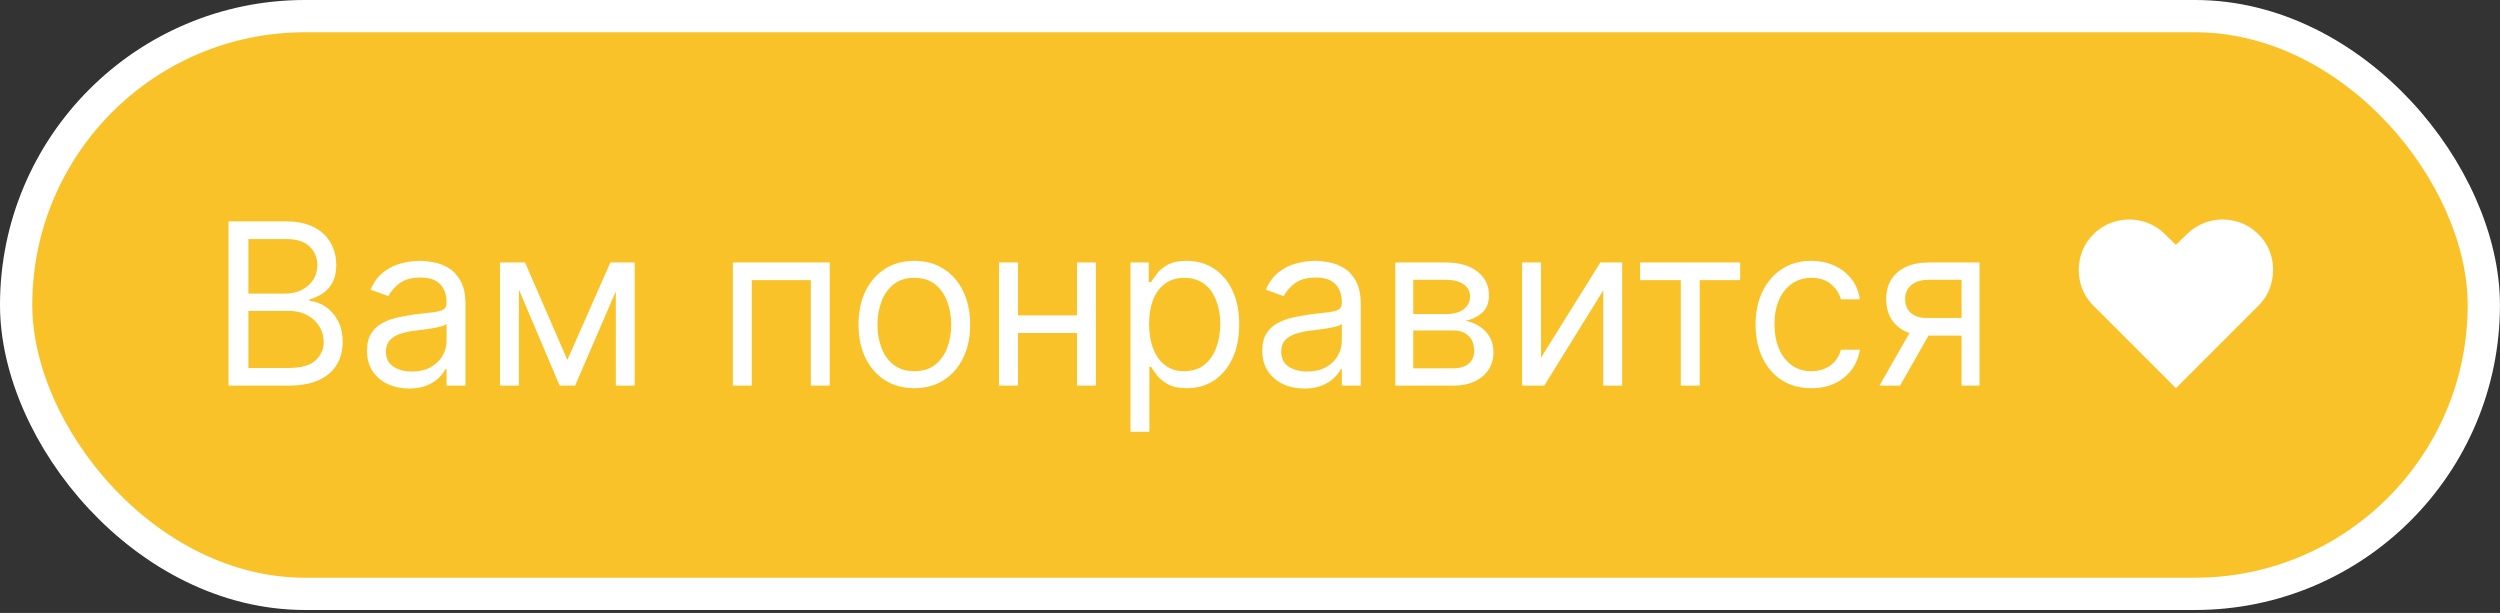
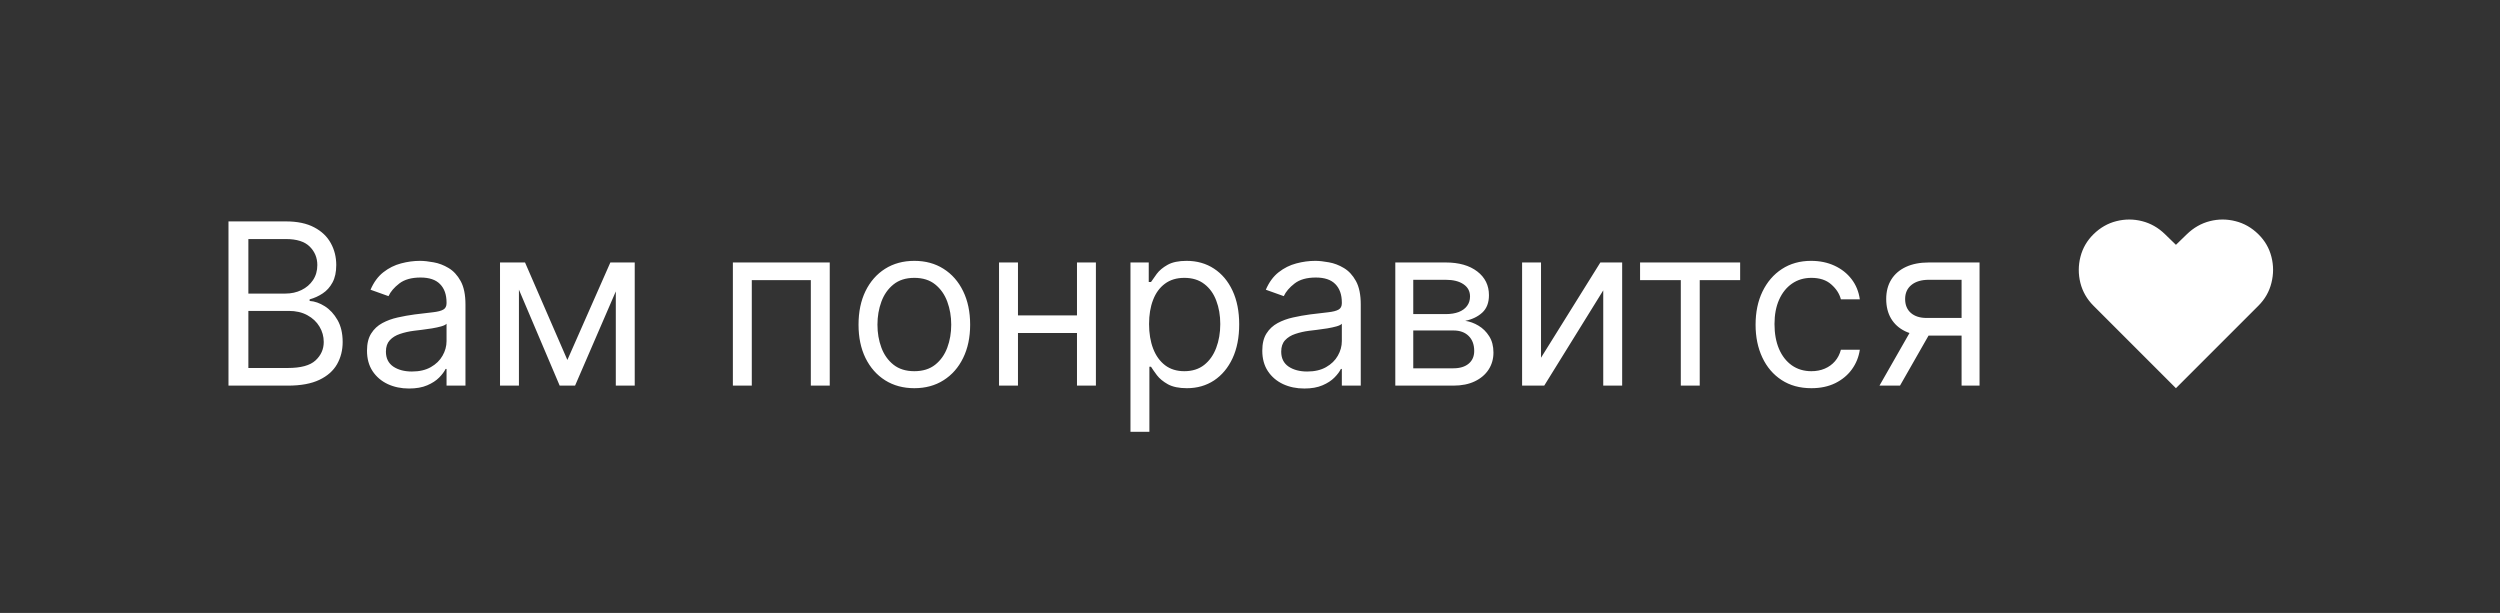
<svg xmlns="http://www.w3.org/2000/svg" width="155" height="38" viewBox="0 0 155 38" fill="none">
  <rect x="0" y="0" width="155" height="38" fill="#333333" stroke="none" />
-   <rect x="1" y="1" width="152.997" height="35.819" rx="17.91" fill="#FAC229" />
-   <rect x="1" y="1" width="152.997" height="35.819" rx="17.91" stroke="white" stroke-width="2" />
  <path d="M14.166 23.909V13.727H17.725C18.435 13.727 19.02 13.85 19.48 14.095C19.941 14.337 20.284 14.664 20.509 15.075C20.735 15.482 20.848 15.935 20.848 16.432C20.848 16.869 20.77 17.231 20.614 17.516C20.461 17.801 20.259 18.026 20.007 18.192C19.759 18.358 19.489 18.48 19.197 18.56V18.659C19.509 18.679 19.822 18.788 20.137 18.987C20.451 19.186 20.715 19.471 20.927 19.842C21.139 20.214 21.245 20.668 21.245 21.205C21.245 21.715 21.129 22.174 20.897 22.582C20.665 22.989 20.299 23.313 19.799 23.551C19.298 23.79 18.647 23.909 17.845 23.909H14.166ZM15.399 22.815H17.845C18.65 22.815 19.222 22.66 19.56 22.348C19.901 22.033 20.072 21.652 20.072 21.205C20.072 20.86 19.984 20.542 19.808 20.25C19.633 19.955 19.383 19.72 19.058 19.544C18.733 19.365 18.349 19.276 17.904 19.276H15.399V22.815ZM15.399 18.202H17.686C18.057 18.202 18.392 18.129 18.69 17.983C18.991 17.837 19.23 17.632 19.406 17.367C19.585 17.101 19.674 16.79 19.674 16.432C19.674 15.985 19.518 15.605 19.207 15.293C18.895 14.979 18.401 14.821 17.725 14.821H15.399V18.202ZM25.359 24.088C24.875 24.088 24.436 23.997 24.042 23.815C23.647 23.629 23.334 23.362 23.102 23.014C22.87 22.663 22.754 22.239 22.754 21.742C22.754 21.304 22.84 20.949 23.013 20.678C23.185 20.403 23.415 20.187 23.704 20.031C23.992 19.876 24.31 19.76 24.658 19.683C25.01 19.604 25.363 19.541 25.717 19.494C26.181 19.435 26.557 19.39 26.846 19.36C27.137 19.327 27.349 19.272 27.482 19.196C27.618 19.12 27.686 18.987 27.686 18.798V18.759C27.686 18.268 27.552 17.887 27.283 17.615C27.018 17.343 26.615 17.207 26.075 17.207C25.515 17.207 25.076 17.33 24.758 17.575C24.439 17.821 24.216 18.082 24.087 18.361L22.973 17.963C23.172 17.499 23.437 17.138 23.768 16.879C24.103 16.617 24.468 16.435 24.862 16.332C25.26 16.226 25.651 16.173 26.035 16.173C26.281 16.173 26.562 16.203 26.881 16.263C27.202 16.319 27.512 16.437 27.81 16.616C28.112 16.795 28.362 17.065 28.561 17.426C28.76 17.788 28.859 18.271 28.859 18.878V23.909H27.686V22.875H27.626C27.547 23.041 27.414 23.218 27.229 23.407C27.043 23.596 26.796 23.757 26.488 23.889C26.18 24.022 25.803 24.088 25.359 24.088ZM25.538 23.034C26.002 23.034 26.393 22.943 26.712 22.761C27.033 22.578 27.275 22.343 27.437 22.055C27.603 21.766 27.686 21.463 27.686 21.145V20.071C27.636 20.131 27.527 20.186 27.358 20.235C27.192 20.282 27 20.323 26.781 20.36C26.566 20.393 26.355 20.422 26.15 20.449C25.948 20.472 25.784 20.492 25.657 20.509C25.353 20.548 25.068 20.613 24.802 20.703C24.541 20.789 24.328 20.92 24.166 21.095C24.007 21.268 23.927 21.503 23.927 21.801C23.927 22.209 24.078 22.517 24.38 22.726C24.685 22.931 25.071 23.034 25.538 23.034ZM35.177 22.318L37.842 16.273H38.955L35.654 23.909H34.7L31.458 16.273H32.552L35.177 22.318ZM32.174 16.273V23.909H31.001V16.273H32.174ZM38.18 23.909V16.273H39.353V23.909H38.18ZM45.438 23.909V16.273H51.444V23.909H50.271V17.367H46.611V23.909H45.438ZM56.689 24.068C56 24.068 55.395 23.904 54.874 23.576C54.357 23.248 53.953 22.789 53.661 22.199C53.373 21.609 53.229 20.92 53.229 20.131C53.229 19.335 53.373 18.641 53.661 18.048C53.953 17.454 54.357 16.994 54.874 16.666C55.395 16.337 56 16.173 56.689 16.173C57.378 16.173 57.982 16.337 58.499 16.666C59.019 16.994 59.423 17.454 59.712 18.048C60.003 18.641 60.149 19.335 60.149 20.131C60.149 20.92 60.003 21.609 59.712 22.199C59.423 22.789 59.019 23.248 58.499 23.576C57.982 23.904 57.378 24.068 56.689 24.068ZM56.689 23.014C57.213 23.014 57.644 22.88 57.982 22.612C58.32 22.343 58.57 21.99 58.732 21.553C58.895 21.115 58.976 20.641 58.976 20.131C58.976 19.62 58.895 19.145 58.732 18.704C58.57 18.263 58.32 17.907 57.982 17.635C57.644 17.363 57.213 17.227 56.689 17.227C56.165 17.227 55.734 17.363 55.396 17.635C55.058 17.907 54.808 18.263 54.646 18.704C54.483 19.145 54.402 19.62 54.402 20.131C54.402 20.641 54.483 21.115 54.646 21.553C54.808 21.99 55.058 22.343 55.396 22.612C55.734 22.88 56.165 23.014 56.689 23.014ZM67.051 19.554V20.648H62.835V19.554H67.051ZM63.114 16.273V23.909H61.94V16.273H63.114ZM67.946 16.273V23.909H66.773V16.273H67.946ZM70.089 26.773V16.273H71.222V17.486H71.361C71.448 17.353 71.567 17.184 71.719 16.979C71.875 16.77 72.097 16.584 72.385 16.422C72.677 16.256 73.072 16.173 73.569 16.173C74.212 16.173 74.778 16.334 75.269 16.656C75.76 16.977 76.142 17.433 76.418 18.023C76.693 18.613 76.83 19.309 76.83 20.111C76.83 20.92 76.693 21.621 76.418 22.214C76.142 22.804 75.761 23.261 75.274 23.586C74.787 23.907 74.225 24.068 73.589 24.068C73.098 24.068 72.705 23.987 72.41 23.825C72.115 23.659 71.888 23.472 71.729 23.263C71.57 23.051 71.448 22.875 71.361 22.736H71.262V26.773H70.089ZM71.242 20.091C71.242 20.668 71.327 21.177 71.496 21.617C71.665 22.055 71.912 22.398 72.236 22.646C72.561 22.892 72.959 23.014 73.43 23.014C73.92 23.014 74.329 22.885 74.657 22.627C74.989 22.365 75.237 22.013 75.403 21.573C75.572 21.128 75.657 20.635 75.657 20.091C75.657 19.554 75.574 19.07 75.408 18.639C75.246 18.205 74.999 17.862 74.668 17.61C74.339 17.355 73.927 17.227 73.43 17.227C72.952 17.227 72.551 17.348 72.226 17.59C71.902 17.829 71.656 18.164 71.491 18.595C71.325 19.022 71.242 19.521 71.242 20.091ZM80.867 24.088C80.383 24.088 79.944 23.997 79.55 23.815C79.155 23.629 78.842 23.362 78.61 23.014C78.378 22.663 78.262 22.239 78.262 21.742C78.262 21.304 78.348 20.949 78.52 20.678C78.693 20.403 78.923 20.187 79.212 20.031C79.5 19.876 79.818 19.76 80.166 19.683C80.517 19.604 80.87 19.541 81.225 19.494C81.689 19.435 82.065 19.39 82.354 19.36C82.645 19.327 82.857 19.272 82.99 19.196C83.126 19.12 83.194 18.987 83.194 18.798V18.759C83.194 18.268 83.059 17.887 82.791 17.615C82.526 17.343 82.123 17.207 81.583 17.207C81.023 17.207 80.584 17.33 80.266 17.575C79.947 17.821 79.724 18.082 79.594 18.361L78.481 17.963C78.68 17.499 78.945 17.138 79.276 16.879C79.611 16.617 79.975 16.435 80.37 16.332C80.768 16.226 81.159 16.173 81.543 16.173C81.788 16.173 82.07 16.203 82.388 16.263C82.71 16.319 83.02 16.437 83.318 16.616C83.62 16.795 83.87 17.065 84.069 17.426C84.268 17.788 84.367 18.271 84.367 18.878V23.909H83.194V22.875H83.134C83.055 23.041 82.922 23.218 82.736 23.407C82.551 23.596 82.304 23.757 81.996 23.889C81.687 24.022 81.311 24.088 80.867 24.088ZM81.046 23.034C81.51 23.034 81.901 22.943 82.219 22.761C82.541 22.578 82.783 22.343 82.945 22.055C83.111 21.766 83.194 21.463 83.194 21.145V20.071C83.144 20.131 83.035 20.186 82.866 20.235C82.7 20.282 82.508 20.323 82.289 20.36C82.073 20.393 81.863 20.422 81.657 20.449C81.455 20.472 81.291 20.492 81.165 20.509C80.86 20.548 80.575 20.613 80.31 20.703C80.048 20.789 79.836 20.92 79.674 21.095C79.515 21.268 79.435 21.503 79.435 21.801C79.435 22.209 79.586 22.517 79.888 22.726C80.193 22.931 80.579 23.034 81.046 23.034ZM86.509 23.909V16.273H89.631C90.453 16.273 91.106 16.458 91.59 16.83C92.073 17.201 92.315 17.691 92.315 18.301C92.315 18.765 92.178 19.125 91.903 19.38C91.628 19.632 91.275 19.803 90.844 19.892C91.126 19.932 91.399 20.031 91.664 20.19C91.933 20.349 92.155 20.568 92.33 20.847C92.506 21.122 92.594 21.46 92.594 21.861C92.594 22.252 92.494 22.602 92.296 22.91C92.097 23.218 91.812 23.462 91.44 23.641C91.069 23.82 90.625 23.909 90.108 23.909H86.509ZM87.622 22.835H90.108C90.512 22.835 90.829 22.739 91.058 22.547C91.286 22.355 91.401 22.093 91.401 21.762C91.401 21.367 91.286 21.057 91.058 20.832C90.829 20.603 90.512 20.489 90.108 20.489H87.622V22.835ZM87.622 19.474H89.631C89.946 19.474 90.216 19.431 90.441 19.345C90.666 19.256 90.839 19.13 90.958 18.967C91.081 18.802 91.142 18.606 91.142 18.381C91.142 18.059 91.008 17.807 90.739 17.625C90.471 17.439 90.101 17.347 89.631 17.347H87.622V19.474ZM95.543 22.179L99.222 16.273H100.574V23.909H99.401V18.003L95.742 23.909H94.37V16.273H95.543V22.179ZM101.684 17.367V16.273H107.889V17.367H105.383V23.909H104.21V17.367H101.684ZM112.306 24.068C111.59 24.068 110.974 23.899 110.457 23.561C109.94 23.223 109.542 22.757 109.264 22.164C108.985 21.571 108.846 20.893 108.846 20.131C108.846 19.355 108.988 18.671 109.273 18.078C109.562 17.481 109.963 17.015 110.477 16.68C110.994 16.342 111.597 16.173 112.286 16.173C112.823 16.173 113.307 16.273 113.738 16.472C114.169 16.671 114.522 16.949 114.797 17.307C115.072 17.665 115.243 18.082 115.309 18.56H114.136C114.046 18.212 113.847 17.904 113.539 17.635C113.234 17.363 112.823 17.227 112.306 17.227C111.849 17.227 111.448 17.347 111.103 17.585C110.762 17.821 110.495 18.154 110.303 18.585C110.114 19.012 110.019 19.514 110.019 20.091C110.019 20.681 110.112 21.195 110.298 21.632C110.487 22.07 110.752 22.409 111.093 22.651C111.438 22.893 111.842 23.014 112.306 23.014C112.611 23.014 112.888 22.961 113.136 22.855C113.385 22.749 113.595 22.597 113.768 22.398C113.94 22.199 114.063 21.96 114.136 21.682H115.309C115.243 22.133 115.079 22.539 114.817 22.9C114.558 23.258 114.215 23.543 113.788 23.755C113.363 23.964 112.87 24.068 112.306 24.068ZM121.618 23.909V17.347H119.59C119.132 17.347 118.773 17.453 118.511 17.665C118.249 17.877 118.118 18.169 118.118 18.54C118.118 18.904 118.236 19.191 118.471 19.4C118.71 19.609 119.036 19.713 119.45 19.713H121.916V20.807H119.45C118.933 20.807 118.487 20.716 118.113 20.534C117.738 20.351 117.45 20.091 117.248 19.753C117.046 19.412 116.945 19.007 116.945 18.54C116.945 18.069 117.051 17.665 117.263 17.327C117.475 16.989 117.778 16.729 118.173 16.546C118.57 16.364 119.043 16.273 119.59 16.273H122.732V23.909H121.618ZM116.527 23.909L118.695 20.111H119.967L117.8 23.909H116.527ZM134.908 24.068L129.797 18.957C129.39 18.55 129.118 18.076 128.982 17.536C128.85 16.995 128.851 16.458 128.987 15.925C129.123 15.388 129.393 14.921 129.797 14.523C130.212 14.115 130.684 13.845 131.214 13.712C131.748 13.577 132.28 13.577 132.81 13.712C133.344 13.848 133.818 14.118 134.232 14.523L134.908 15.179L135.584 14.523C136.002 14.118 136.476 13.848 137.006 13.712C137.537 13.577 138.067 13.577 138.597 13.712C139.131 13.845 139.605 14.115 140.019 14.523C140.423 14.921 140.694 15.388 140.829 15.925C140.965 16.458 140.965 16.995 140.829 17.536C140.697 18.076 140.427 18.55 140.019 18.957L134.908 24.068Z" fill="white" />
</svg>